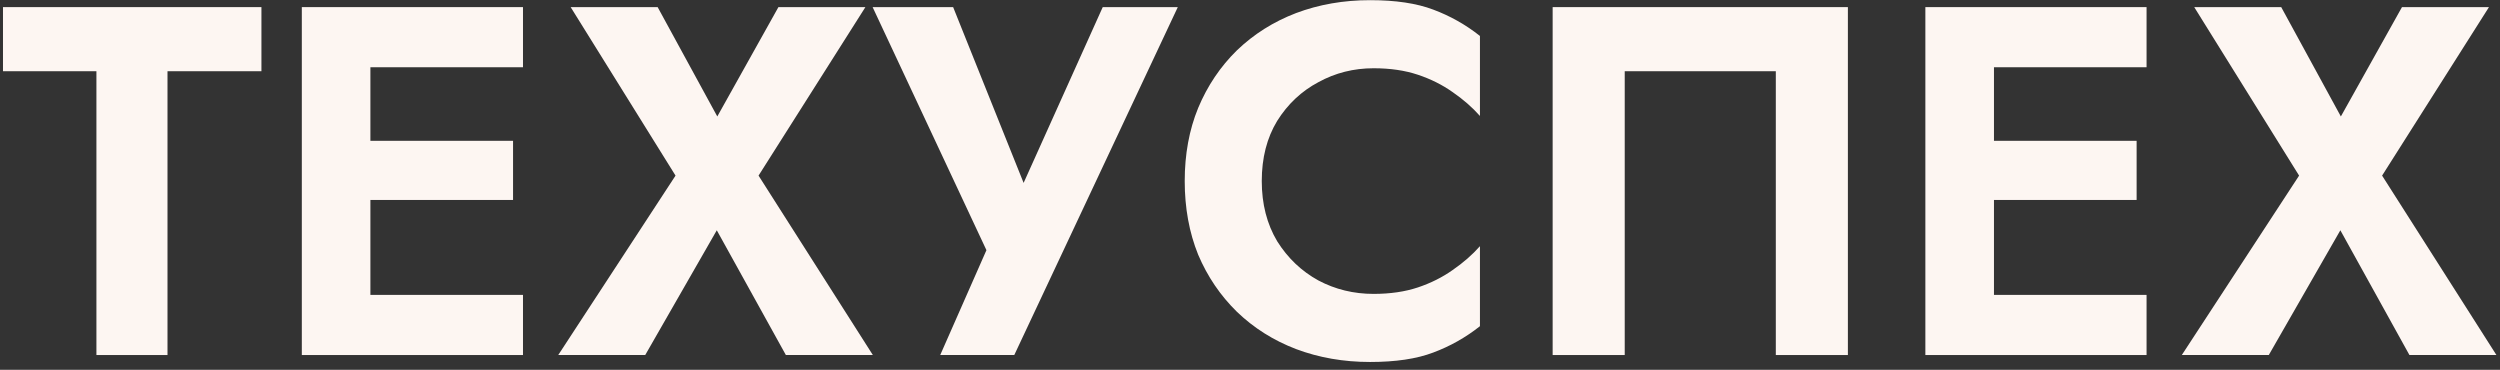
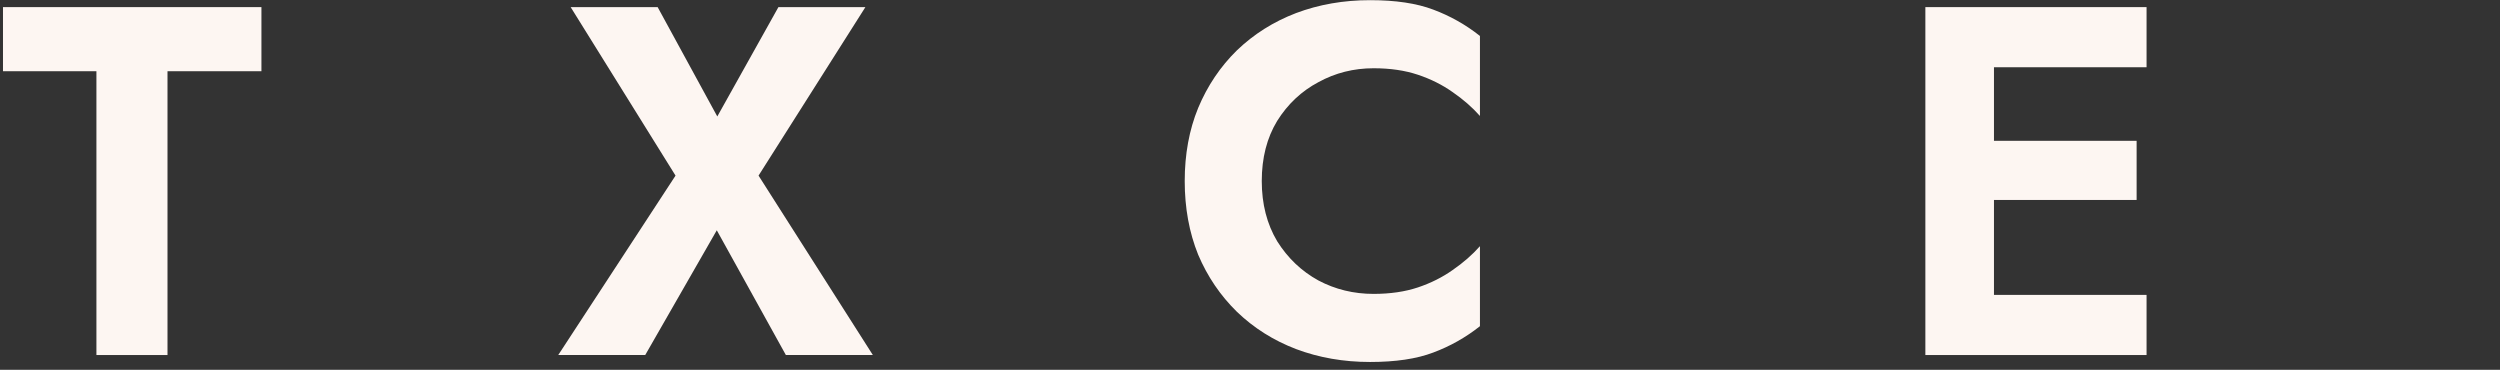
<svg xmlns="http://www.w3.org/2000/svg" width="169" height="25" viewBox="0 0 169 25" fill="none">
  <rect x="0" y="0" width="169" height="25" fill="#333333" stroke="none" />
-   <path d="M162.374 0.481H168.254L161.03 11.871L168.758 24H162.878L158.208 15.567L153.37 24H147.49L155.419 11.871L148.33 0.481H154.21L158.242 7.873L162.374 0.481Z" fill="#FDF6F2" />
  <path d="M133.246 24V19.935H145.107V24H133.246ZM133.246 4.546V0.481H145.107V4.546H133.246ZM133.246 13.517V9.519H144.435V13.517H133.246ZM130.155 0.481H134.792V24H130.155V0.481Z" fill="#FDF6F2" />
-   <path d="M120.045 4.815H109.831V24H104.959V0.481H124.917V24H120.045V4.815Z" fill="#FDF6F2" />
  <path d="M85.295 12.241C85.295 13.786 85.642 15.141 86.336 16.306C87.053 17.448 87.983 18.333 89.125 18.96C90.267 19.565 91.51 19.867 92.854 19.867C93.974 19.867 94.971 19.722 95.845 19.431C96.718 19.139 97.502 18.747 98.197 18.255C98.913 17.762 99.529 17.224 100.044 16.642V22.051C99.081 22.813 98.028 23.406 96.886 23.832C95.766 24.258 94.344 24.47 92.619 24.47C90.827 24.47 89.159 24.179 87.613 23.597C86.09 23.015 84.757 22.174 83.615 21.077C82.495 19.979 81.621 18.692 80.994 17.213C80.389 15.712 80.087 14.055 80.087 12.241C80.087 10.426 80.389 8.78 80.994 7.302C81.621 5.801 82.495 4.502 83.615 3.404C84.757 2.307 86.09 1.467 87.613 0.884C89.159 0.302 90.827 0.011 92.619 0.011C94.344 0.011 95.766 0.224 96.886 0.649C98.028 1.075 99.081 1.668 100.044 2.43V7.839C99.529 7.257 98.913 6.719 98.197 6.226C97.502 5.734 96.718 5.342 95.845 5.051C94.971 4.759 93.974 4.614 92.854 4.614C91.51 4.614 90.267 4.927 89.125 5.554C87.983 6.159 87.053 7.033 86.336 8.175C85.642 9.318 85.295 10.673 85.295 12.241Z" fill="#FDF6F2" />
-   <path d="M79.619 0.481L68.565 24H63.559L66.683 16.911L58.989 0.481H64.432L70.278 15.063L68.027 14.962L74.545 0.481H79.619Z" fill="#FDF6F2" />
  <path d="M52.621 0.481H58.501L51.278 11.871L59.005 24H53.125L48.455 15.567L43.617 24H37.737L45.666 11.871L38.577 0.481H44.457L48.489 7.873L52.621 0.481Z" fill="#FDF6F2" />
-   <path d="M23.494 24V19.935H35.354V24H23.494ZM23.494 4.546V0.481H35.354V4.546H23.494ZM23.494 13.517V9.519H34.682V13.517H23.494ZM20.403 0.481H25.039V24H20.403V0.481Z" fill="#FDF6F2" />
  <path d="M0.202 4.815V0.481H17.673V4.815H11.323V24H6.518V4.815H0.202Z" fill="#FDF6F2" />
</svg>